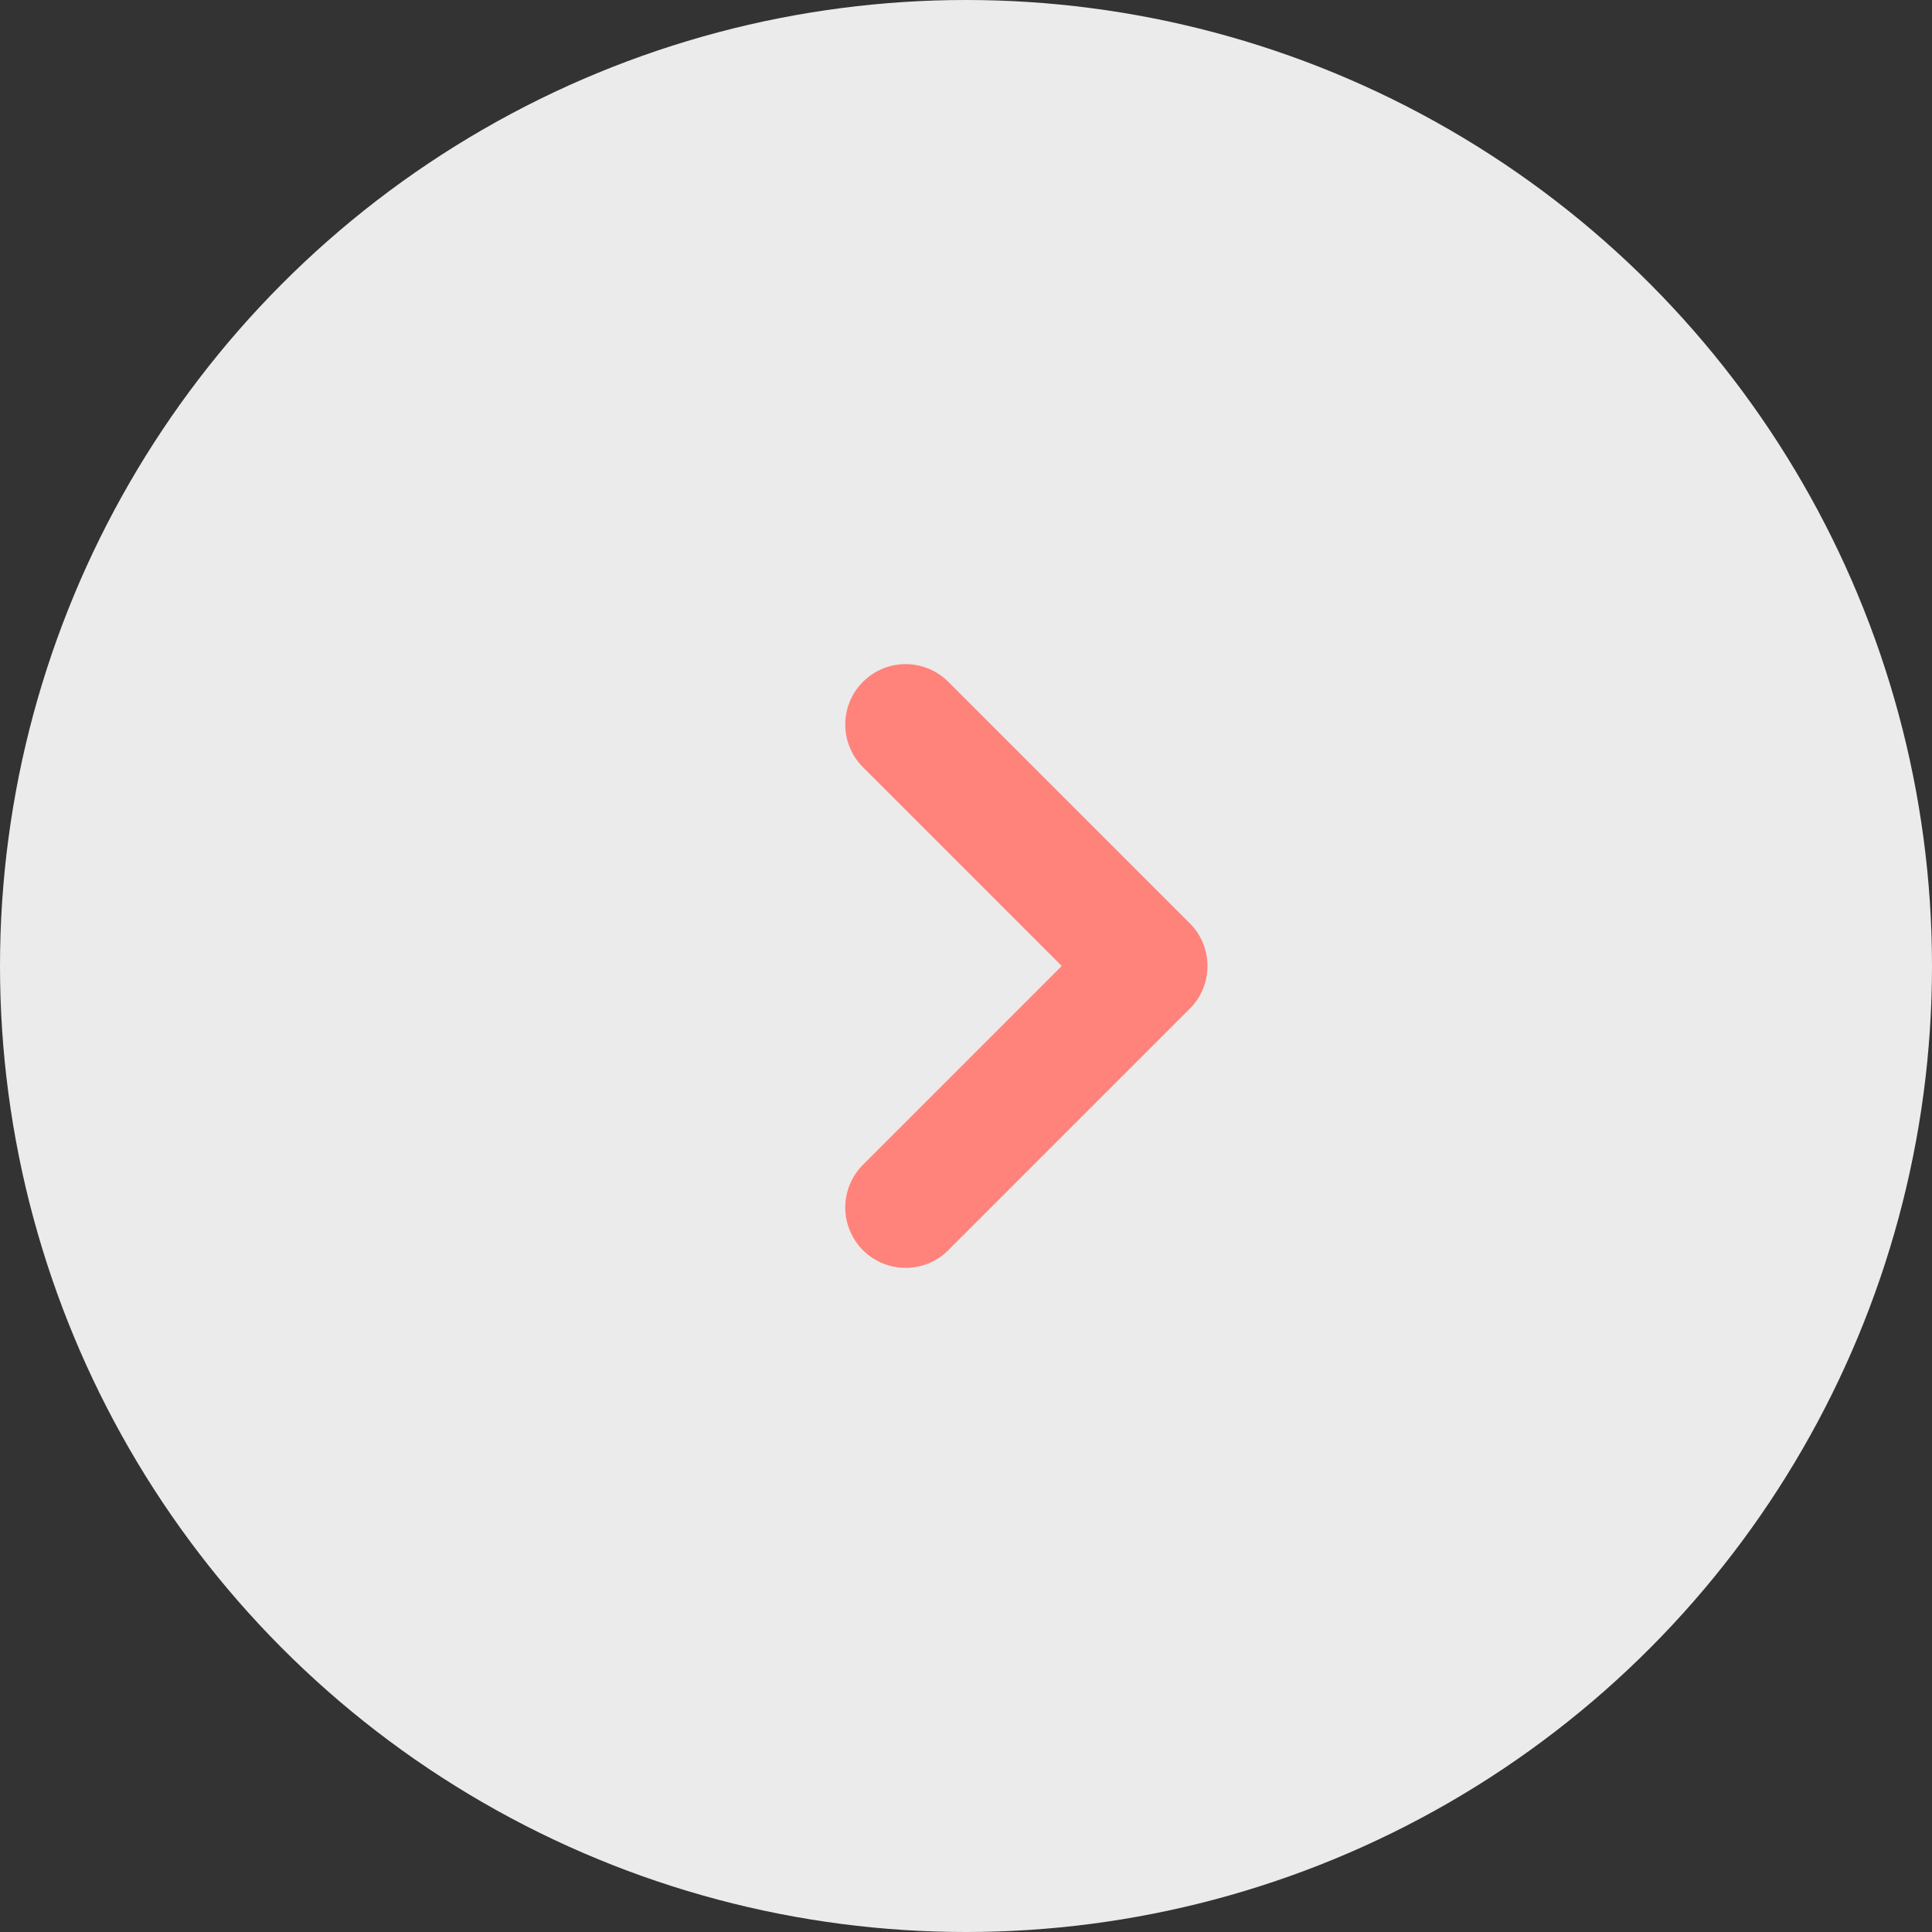
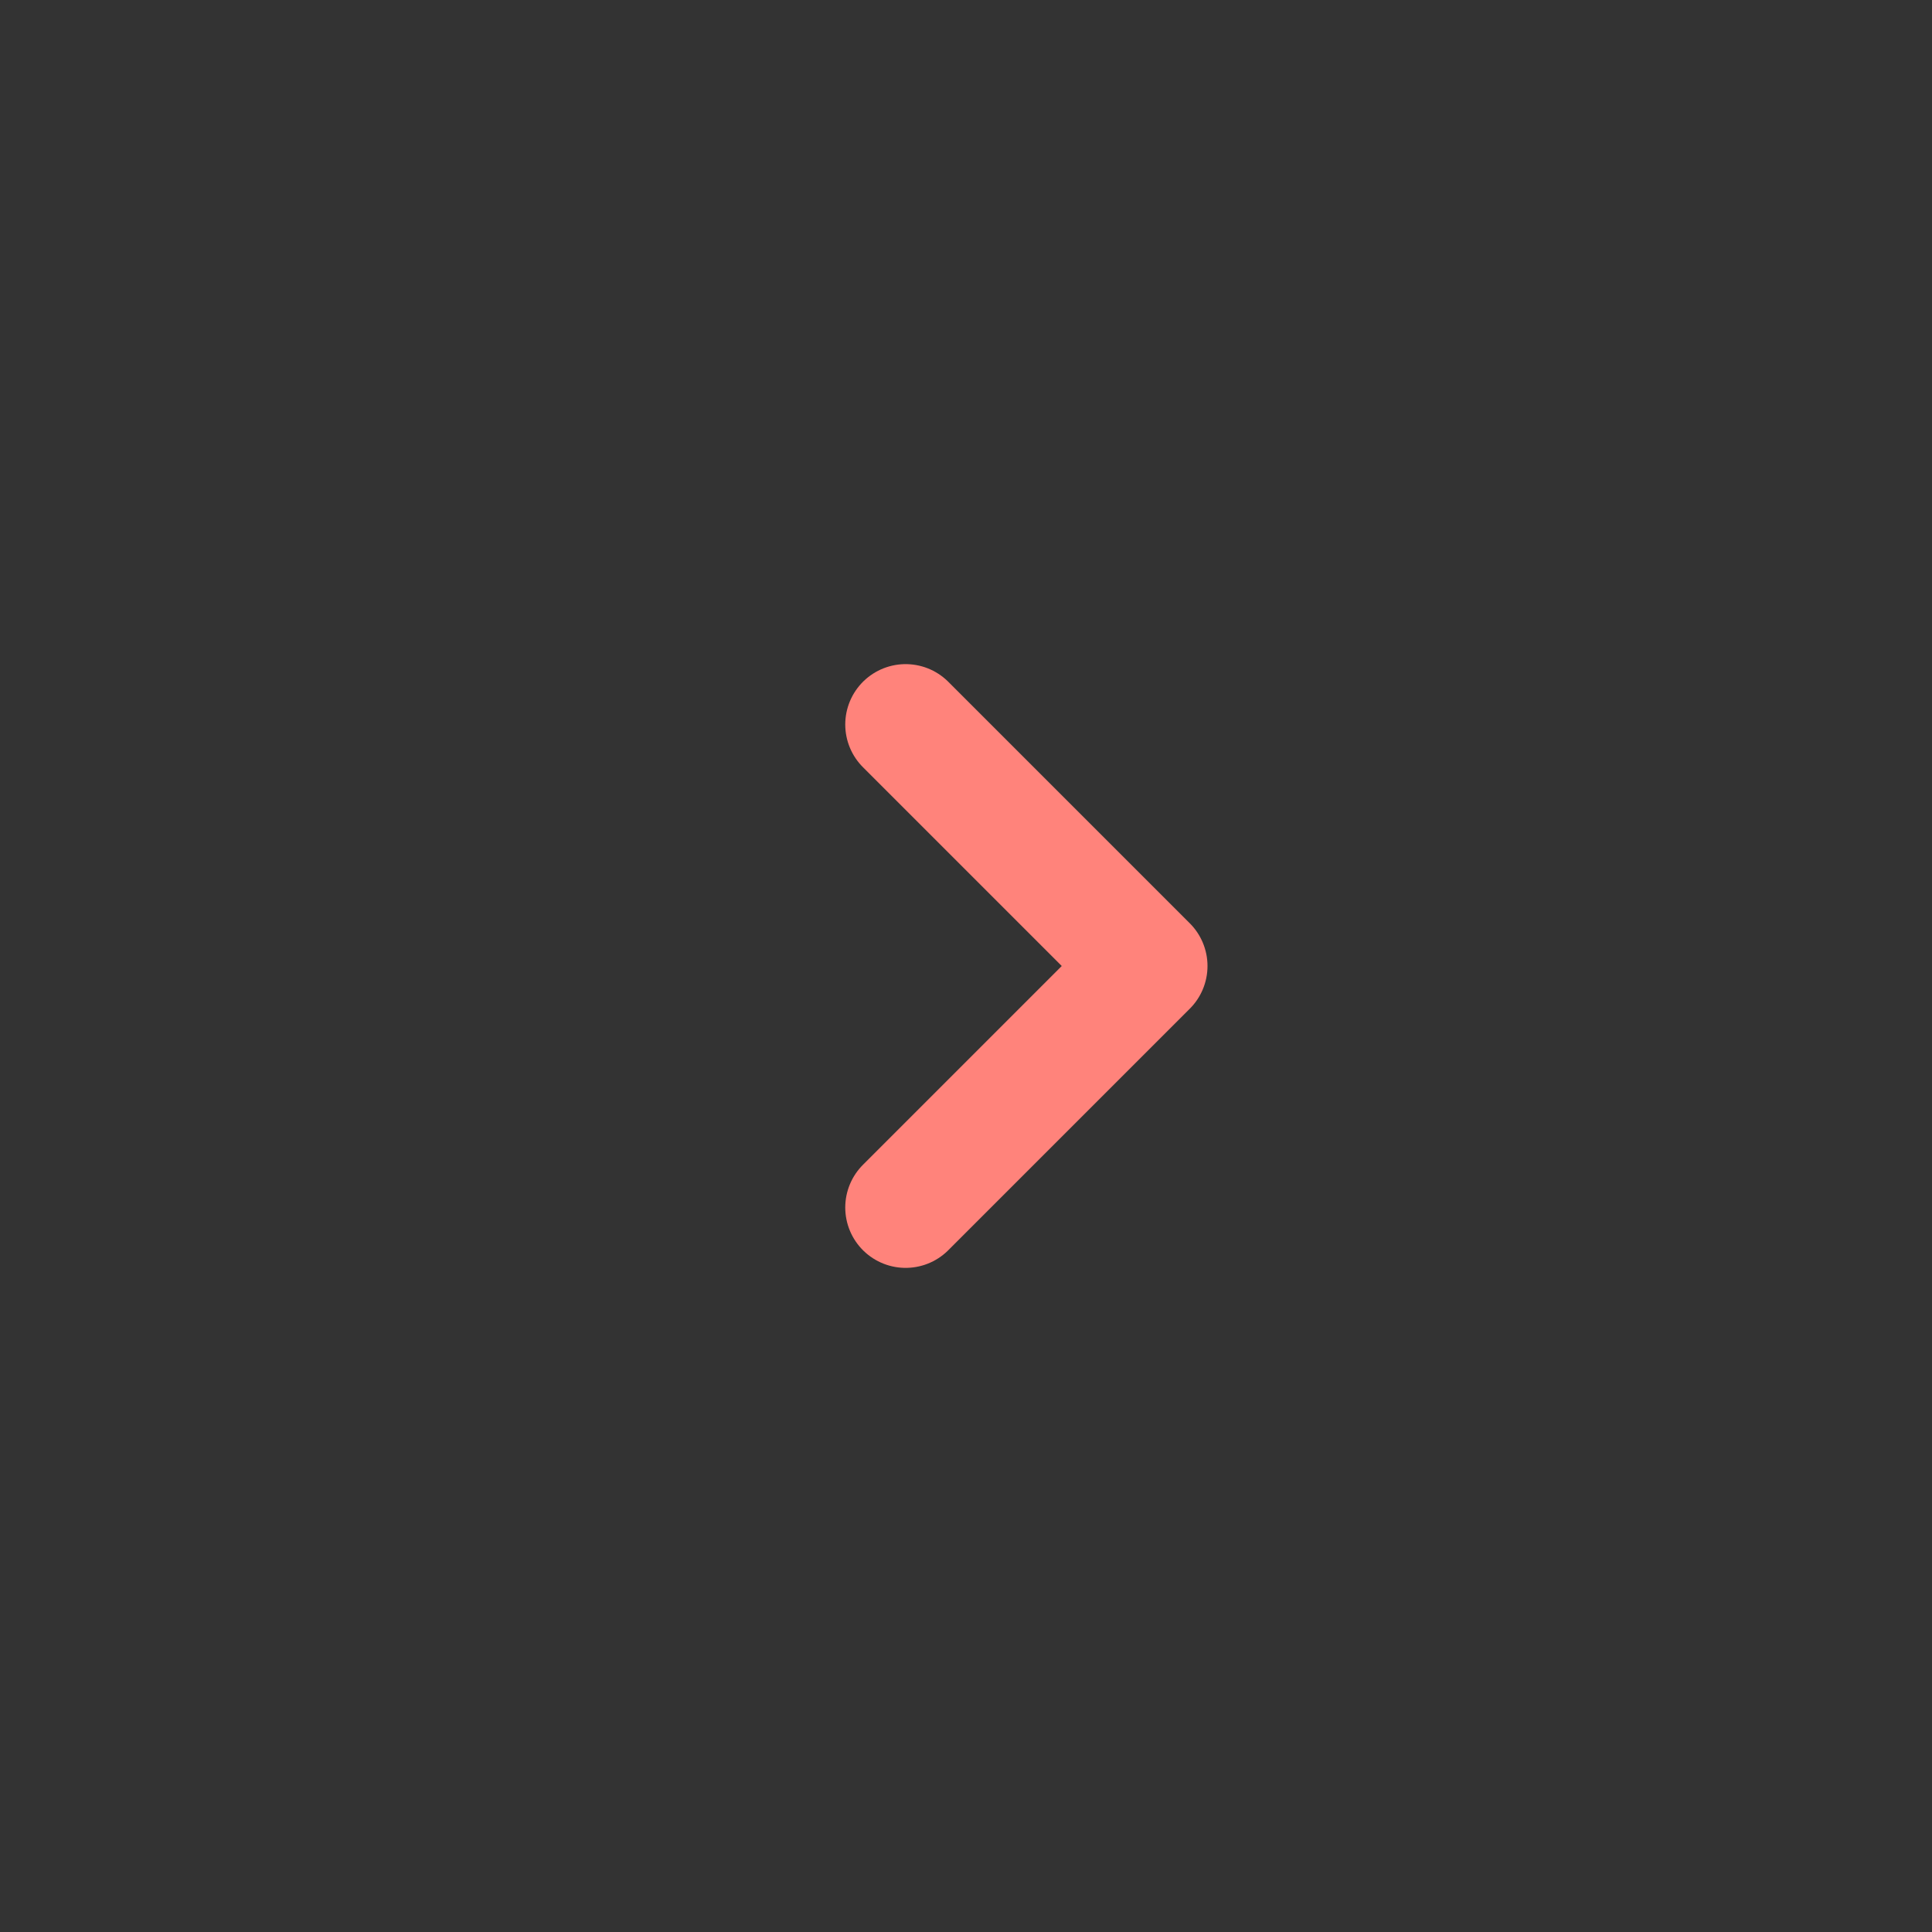
<svg xmlns="http://www.w3.org/2000/svg" width="64" height="64" viewBox="0 0 64 64">
  <rect x="0" y="0" width="64" height="64" fill="#333333" stroke="none" />
  <g transform="translate(64 64) rotate(180)">
-     <circle cx="32" cy="32" r="32" fill="#fff" opacity="0.9" />
    <path d="M484.864,90.639l-8-8,8-8" transform="translate(-450.864 -50.639)" fill="none" stroke="#ff837b" stroke-linecap="round" stroke-linejoin="round" stroke-width="4" />
  </g>
</svg>